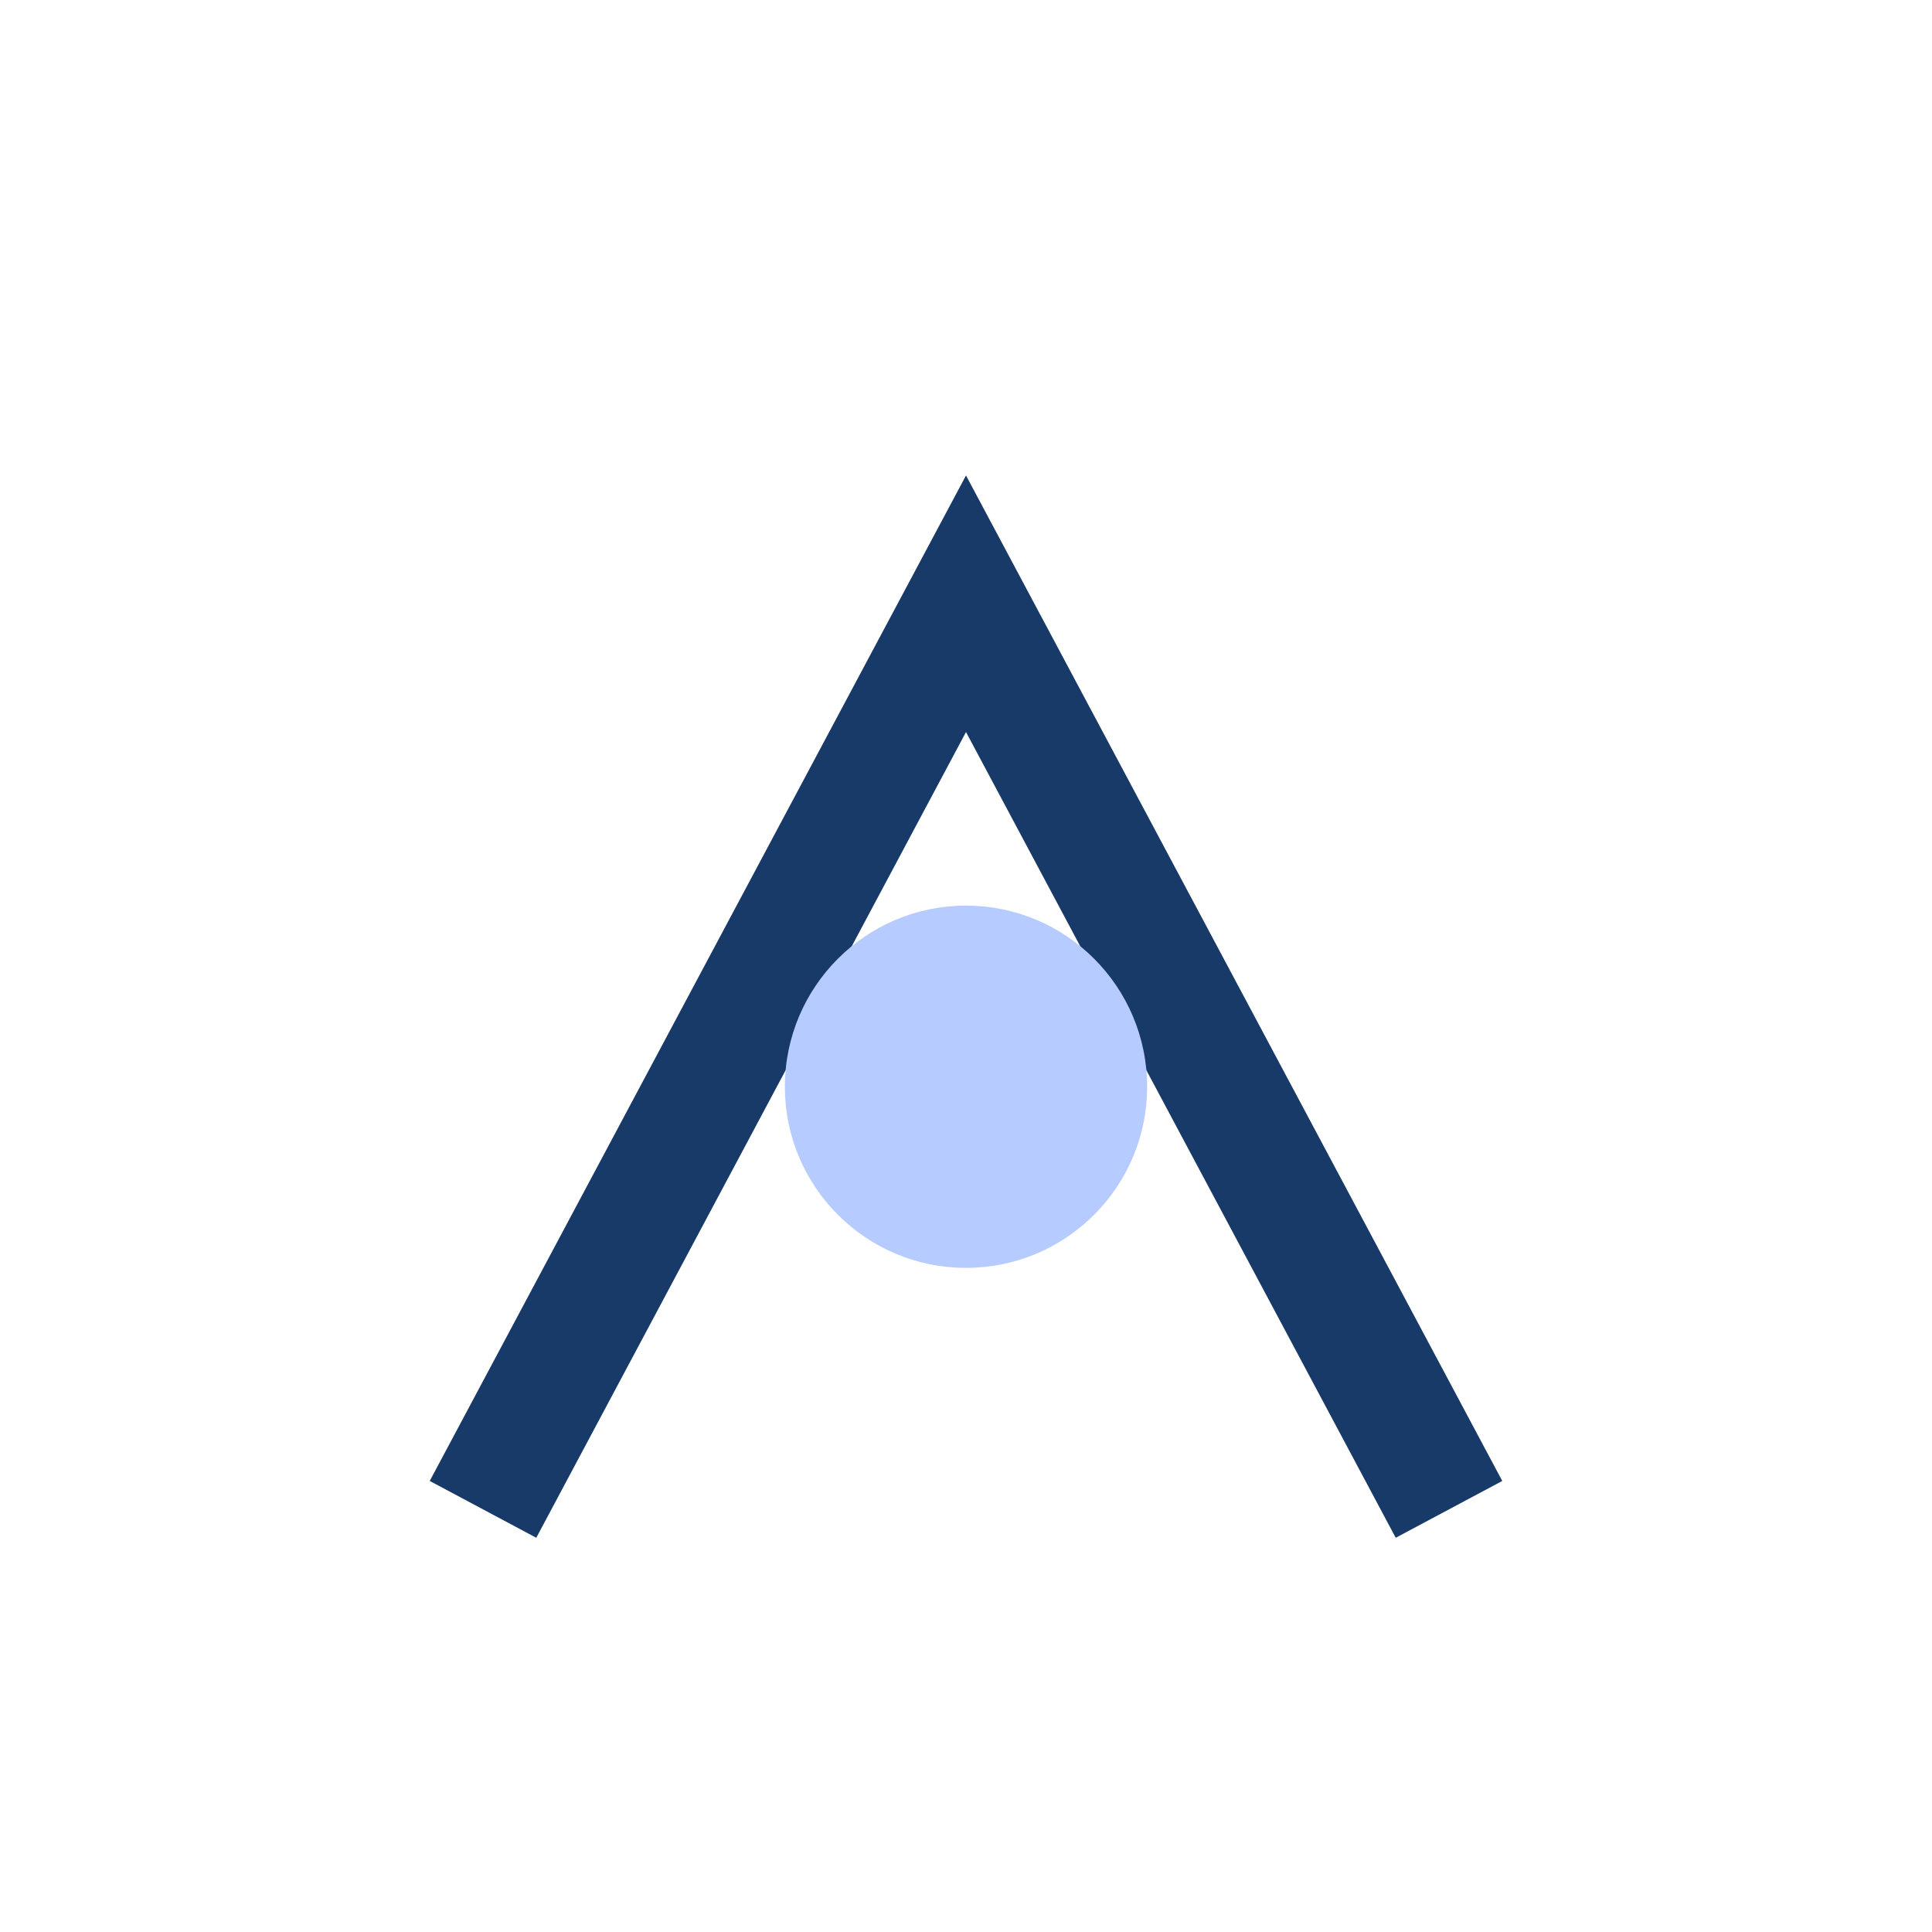
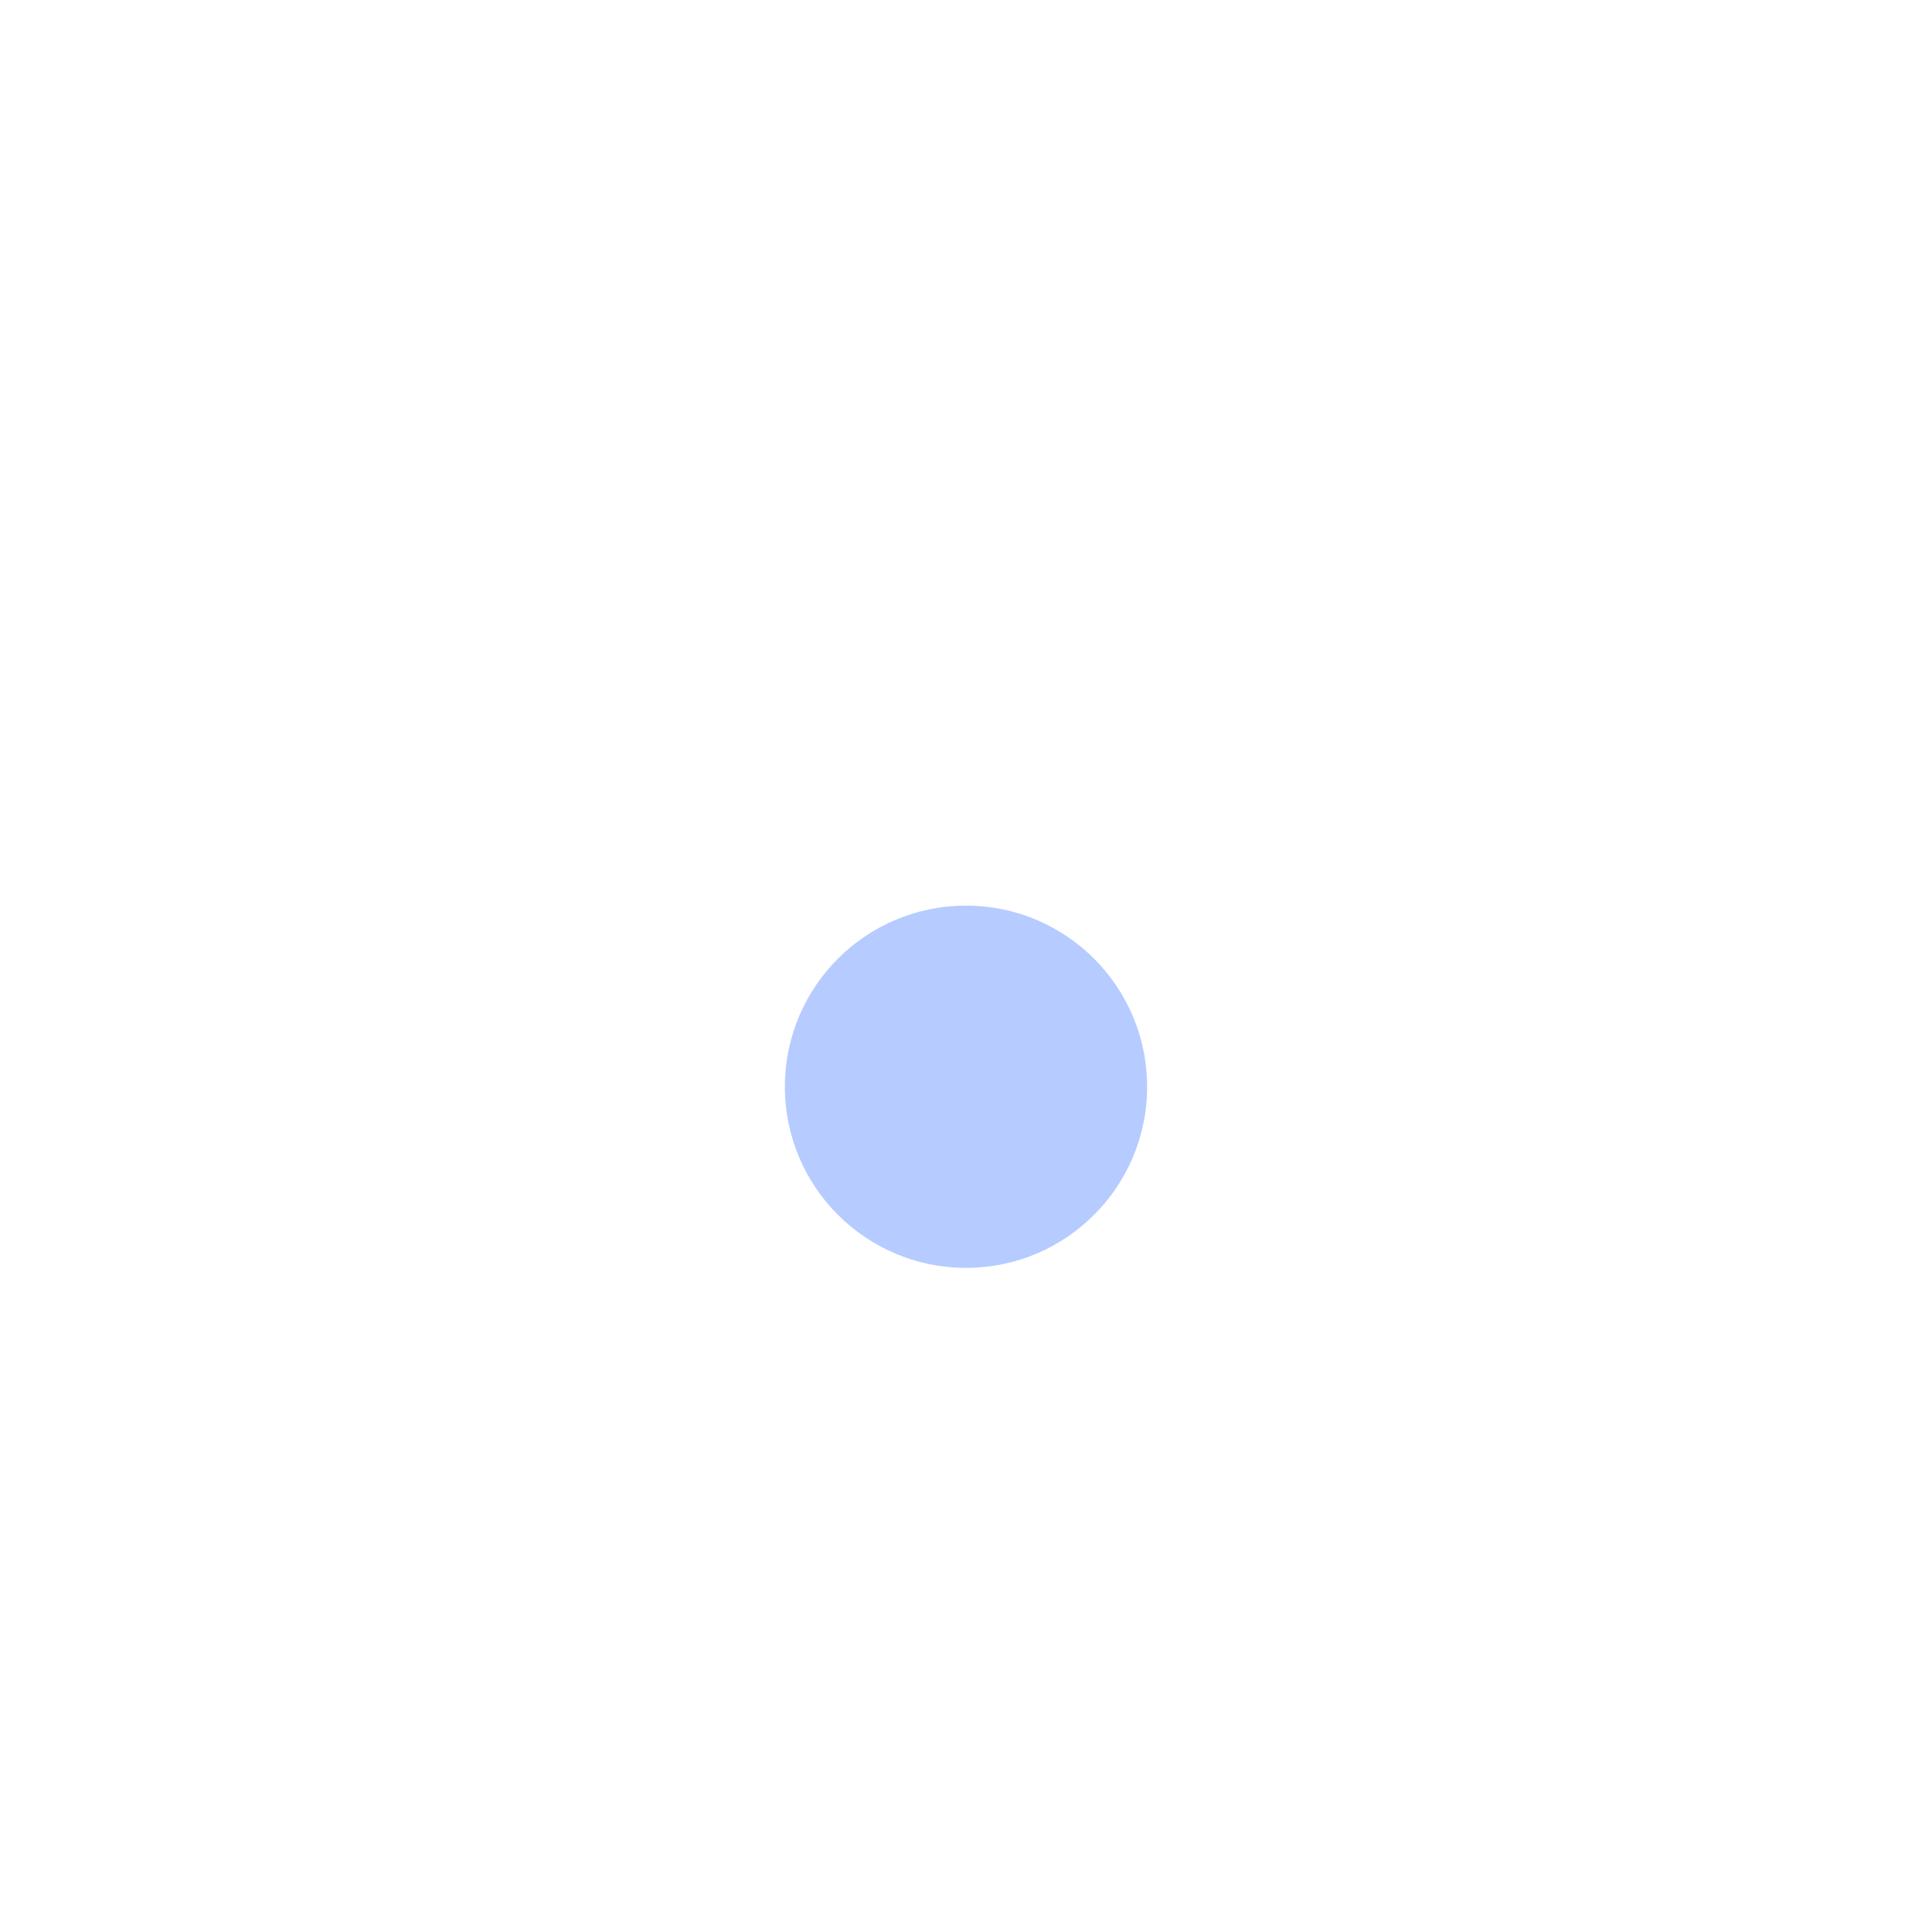
<svg xmlns="http://www.w3.org/2000/svg" width="32" height="32" viewBox="0 0 32 32">
-   <path d="M8 25l8-15 8 15" fill="none" stroke="#183A68" stroke-width="2" />
  <circle cx="16" cy="18" r="3" fill="#B6CBFF" />
</svg>